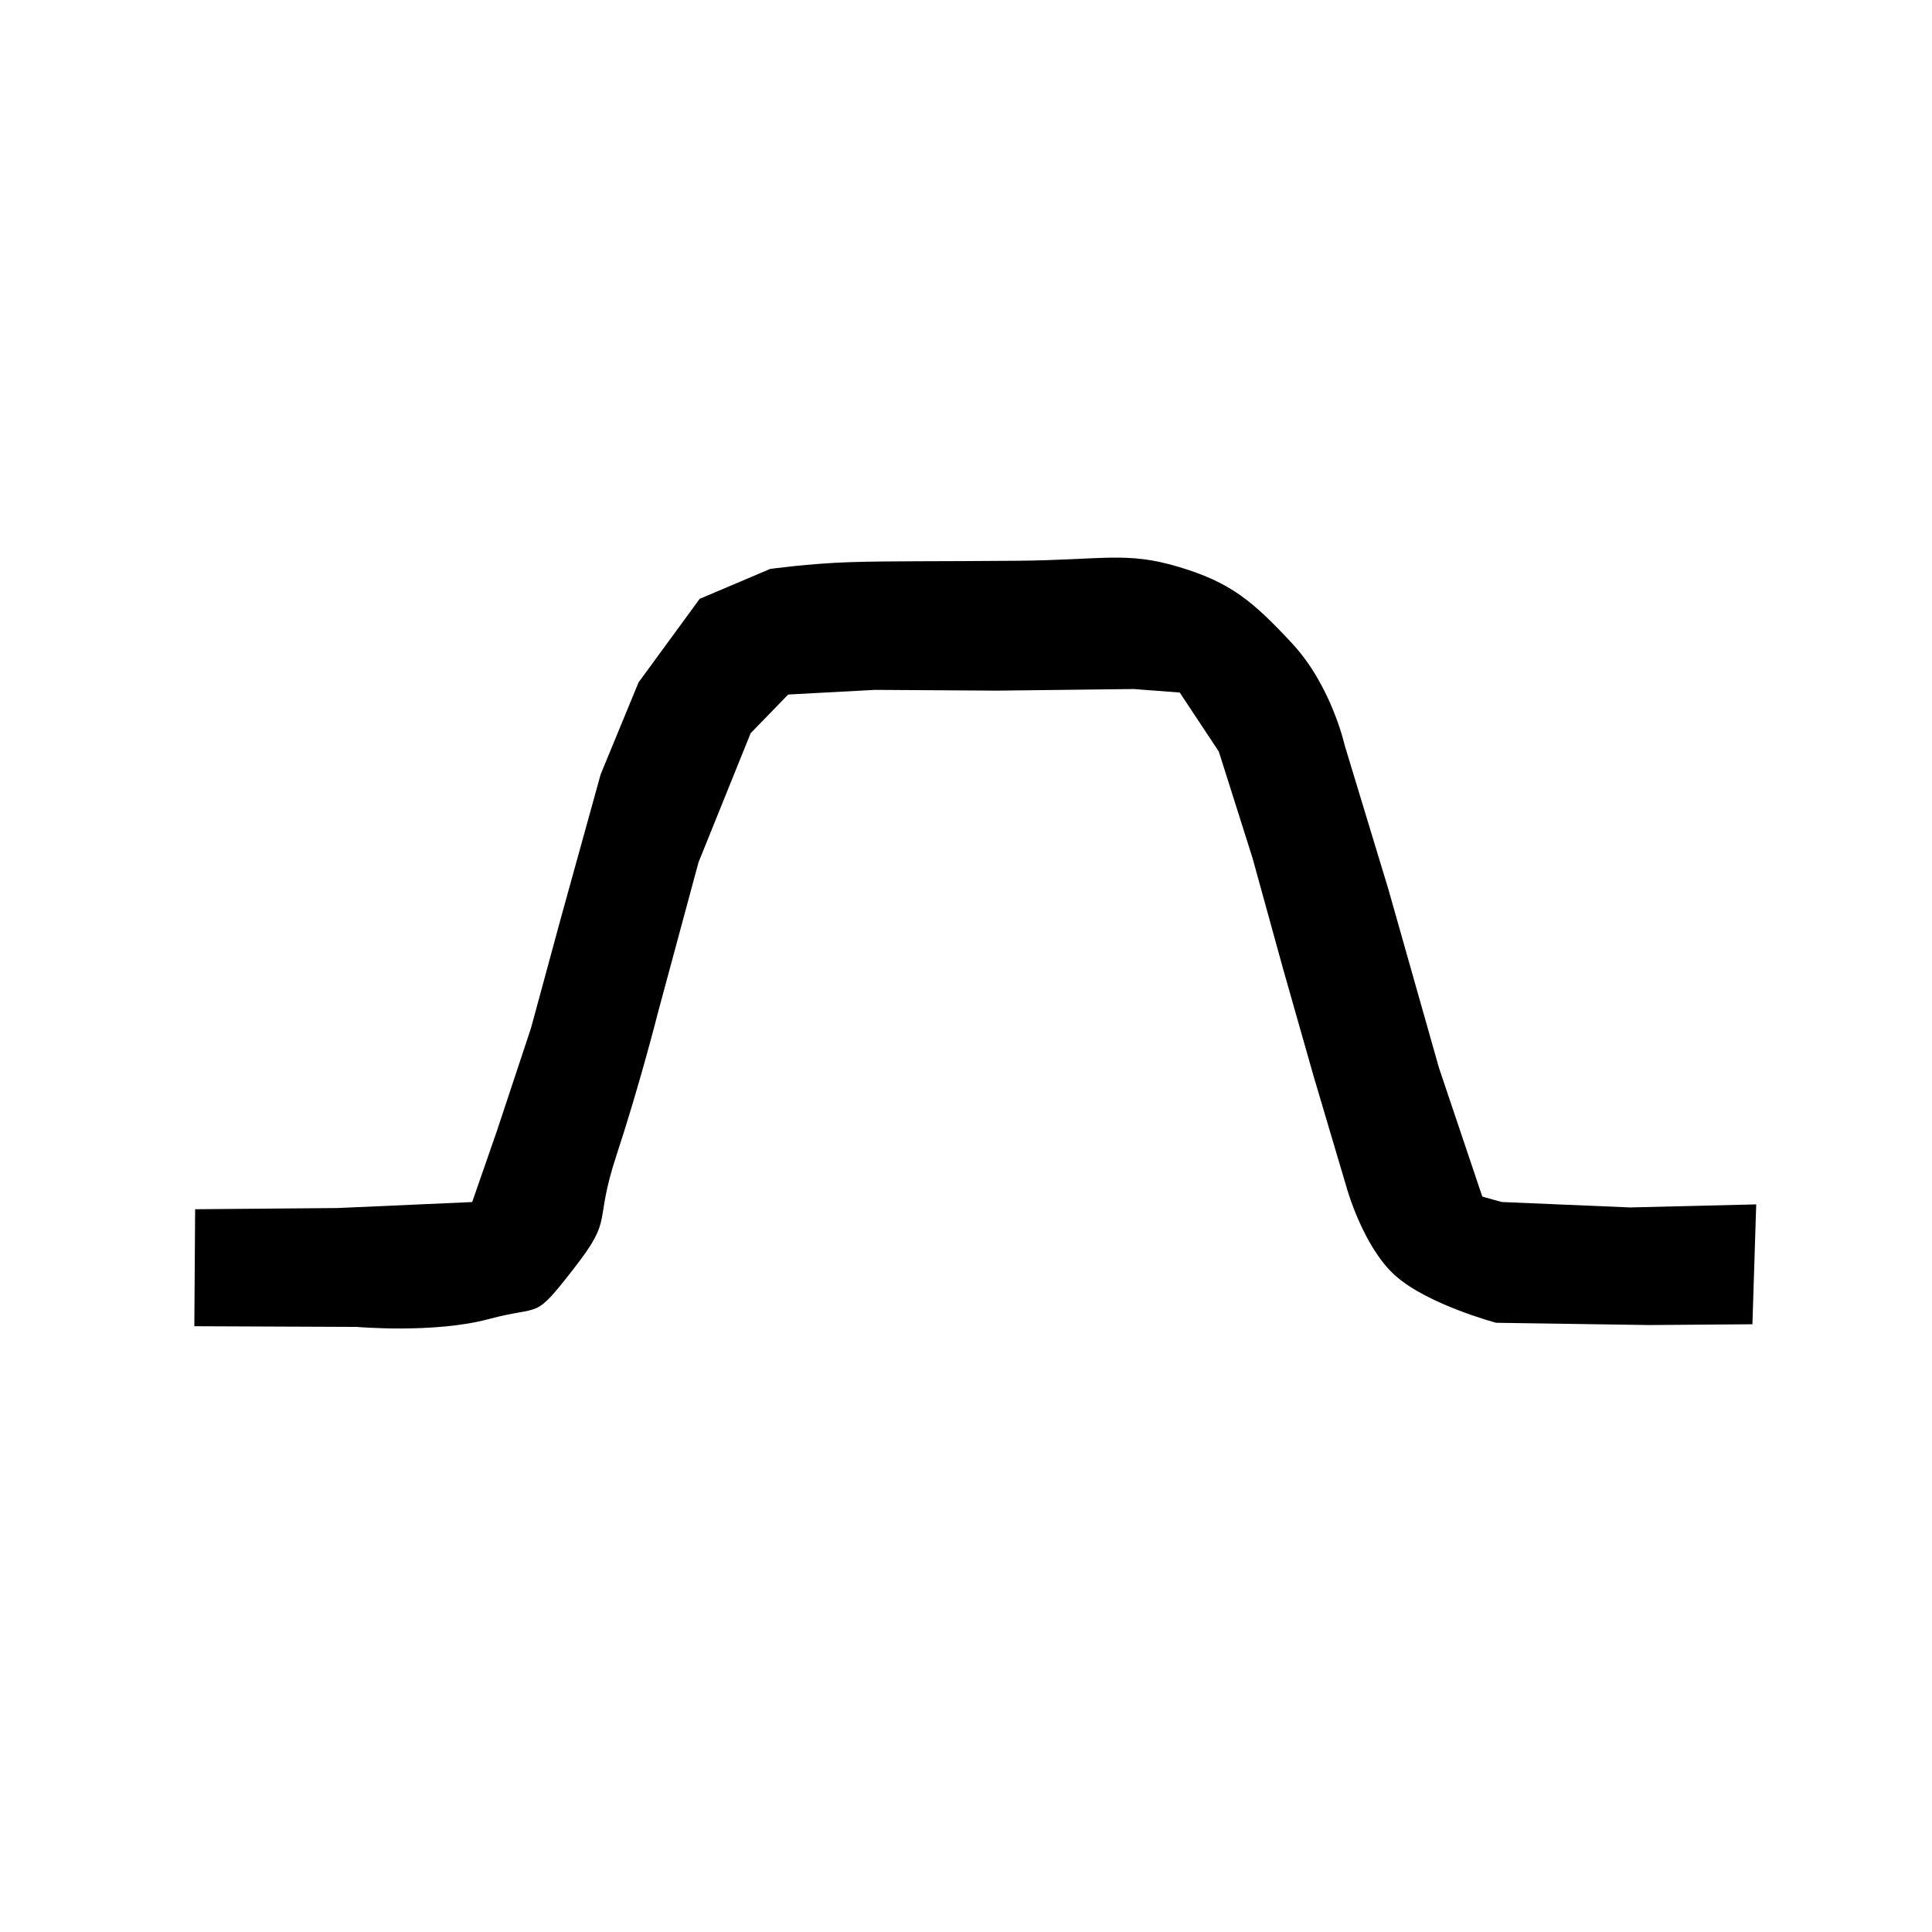
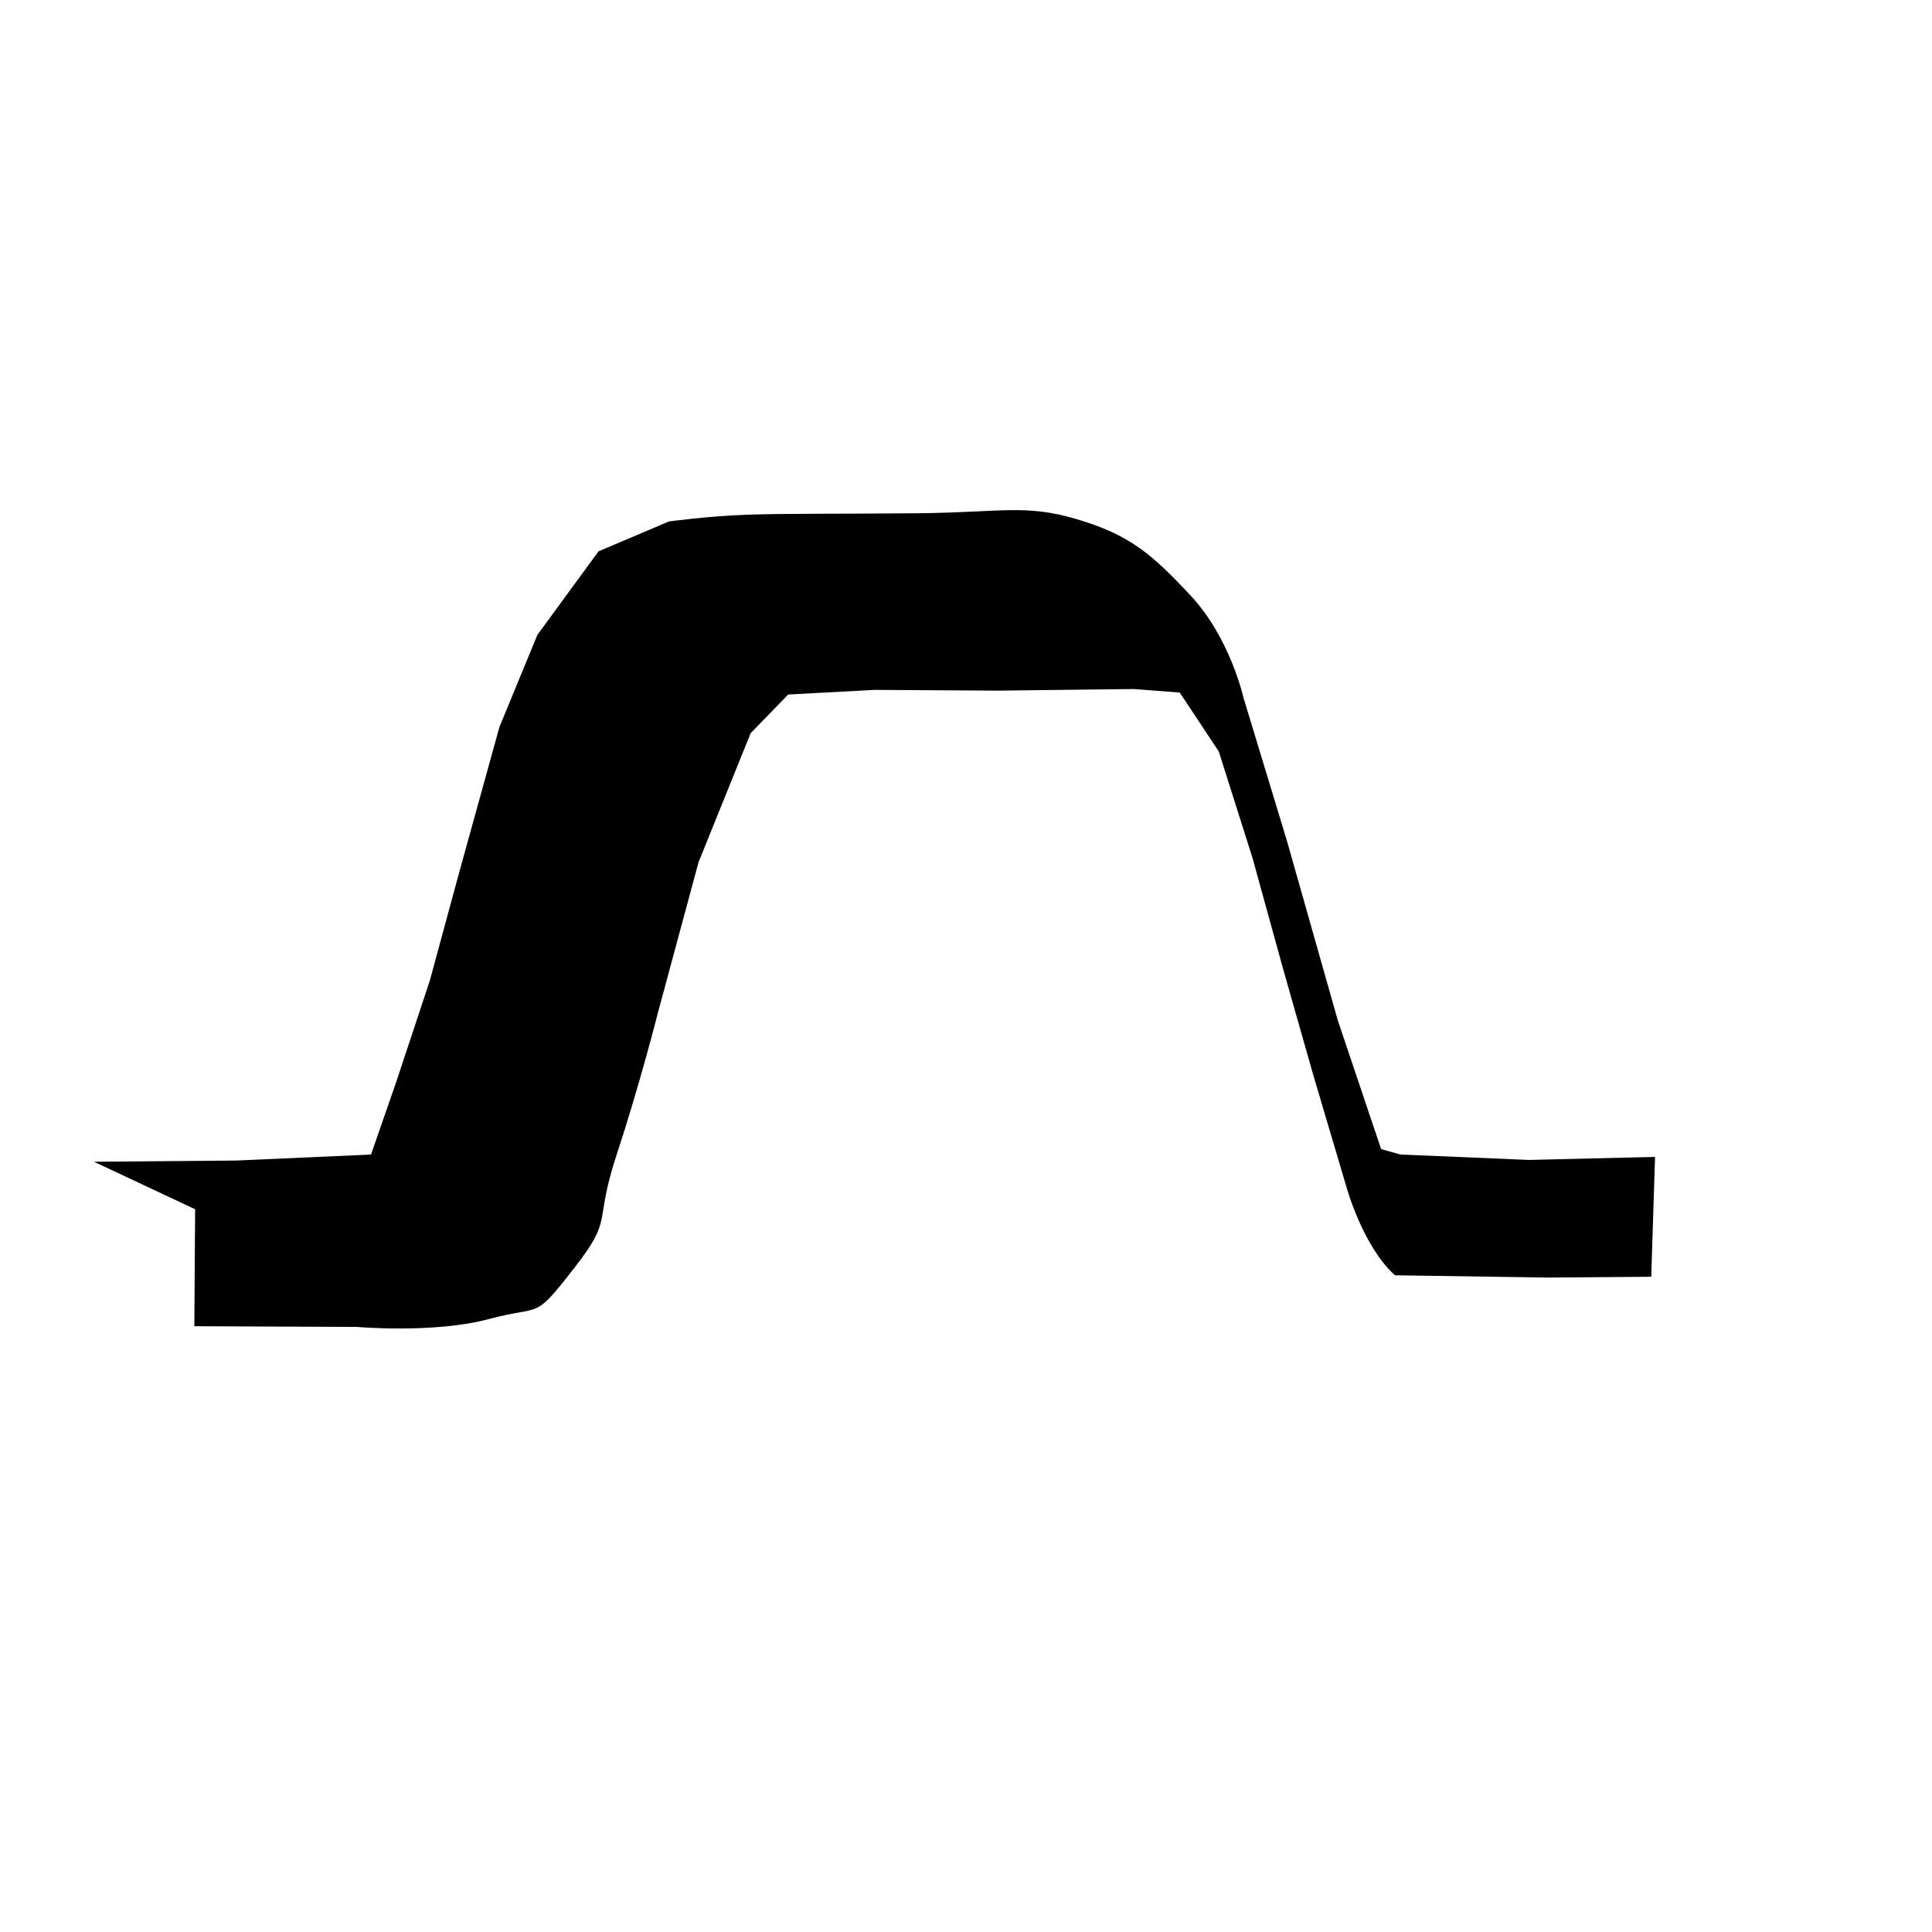
<svg xmlns="http://www.w3.org/2000/svg" fill="#000000" width="800px" height="800px" viewBox="0 0 256 256">
-   <path d="M25.856 160.231l-.105 15.5 21.52.091s10.258.899 17.47-1.033c7.21-1.932 5.846.283 11.266-6.664s2.59-5.662 5.685-15.063c3.095-9.402 5.482-18.859 5.482-18.859l5.383-19.944 6.906-17.103 4.976-5.127 11.477-.617 16.25.1 18.06-.211 6.094.464 5.18 7.82 4.468 14.117 4.062 14.727 4.04 14.208 4.367 14.726s2.14 7.77 6.398 11.62c4.257 3.851 13.406 6.293 13.406 6.293l20.313.3 13.651-.105.502-15.884-16.709.405-17.022-.72-2.563-.717-5.742-17.059-6.713-23.695-5.777-19.032s-1.753-7.91-6.973-13.517c-5.22-5.607-8.141-8.08-15.059-10.146-6.917-2.066-10.042-.902-21.245-.803-11.202.099-17.124.015-22.405.19-5.281.174-10.457.896-10.457.896l-9.33 3.96-8.1 11.07-5.023 12.188-5.23 18.891-3.999 14.727-4.511 13.608-3.282 9.445-17.84.793-18.87.16z" fill-rule="evenodd" />
+   <path d="M25.856 160.231l-.105 15.5 21.52.091s10.258.899 17.47-1.033c7.21-1.932 5.846.283 11.266-6.664s2.59-5.662 5.685-15.063c3.095-9.402 5.482-18.859 5.482-18.859l5.383-19.944 6.906-17.103 4.976-5.127 11.477-.617 16.25.1 18.06-.211 6.094.464 5.18 7.82 4.468 14.117 4.062 14.727 4.04 14.208 4.367 14.726s2.14 7.77 6.398 11.62l20.313.3 13.651-.105.502-15.884-16.709.405-17.022-.72-2.563-.717-5.742-17.059-6.713-23.695-5.777-19.032s-1.753-7.91-6.973-13.517c-5.22-5.607-8.141-8.08-15.059-10.146-6.917-2.066-10.042-.902-21.245-.803-11.202.099-17.124.015-22.405.19-5.281.174-10.457.896-10.457.896l-9.33 3.96-8.1 11.07-5.023 12.188-5.23 18.891-3.999 14.727-4.511 13.608-3.282 9.445-17.84.793-18.87.16z" fill-rule="evenodd" />
</svg>